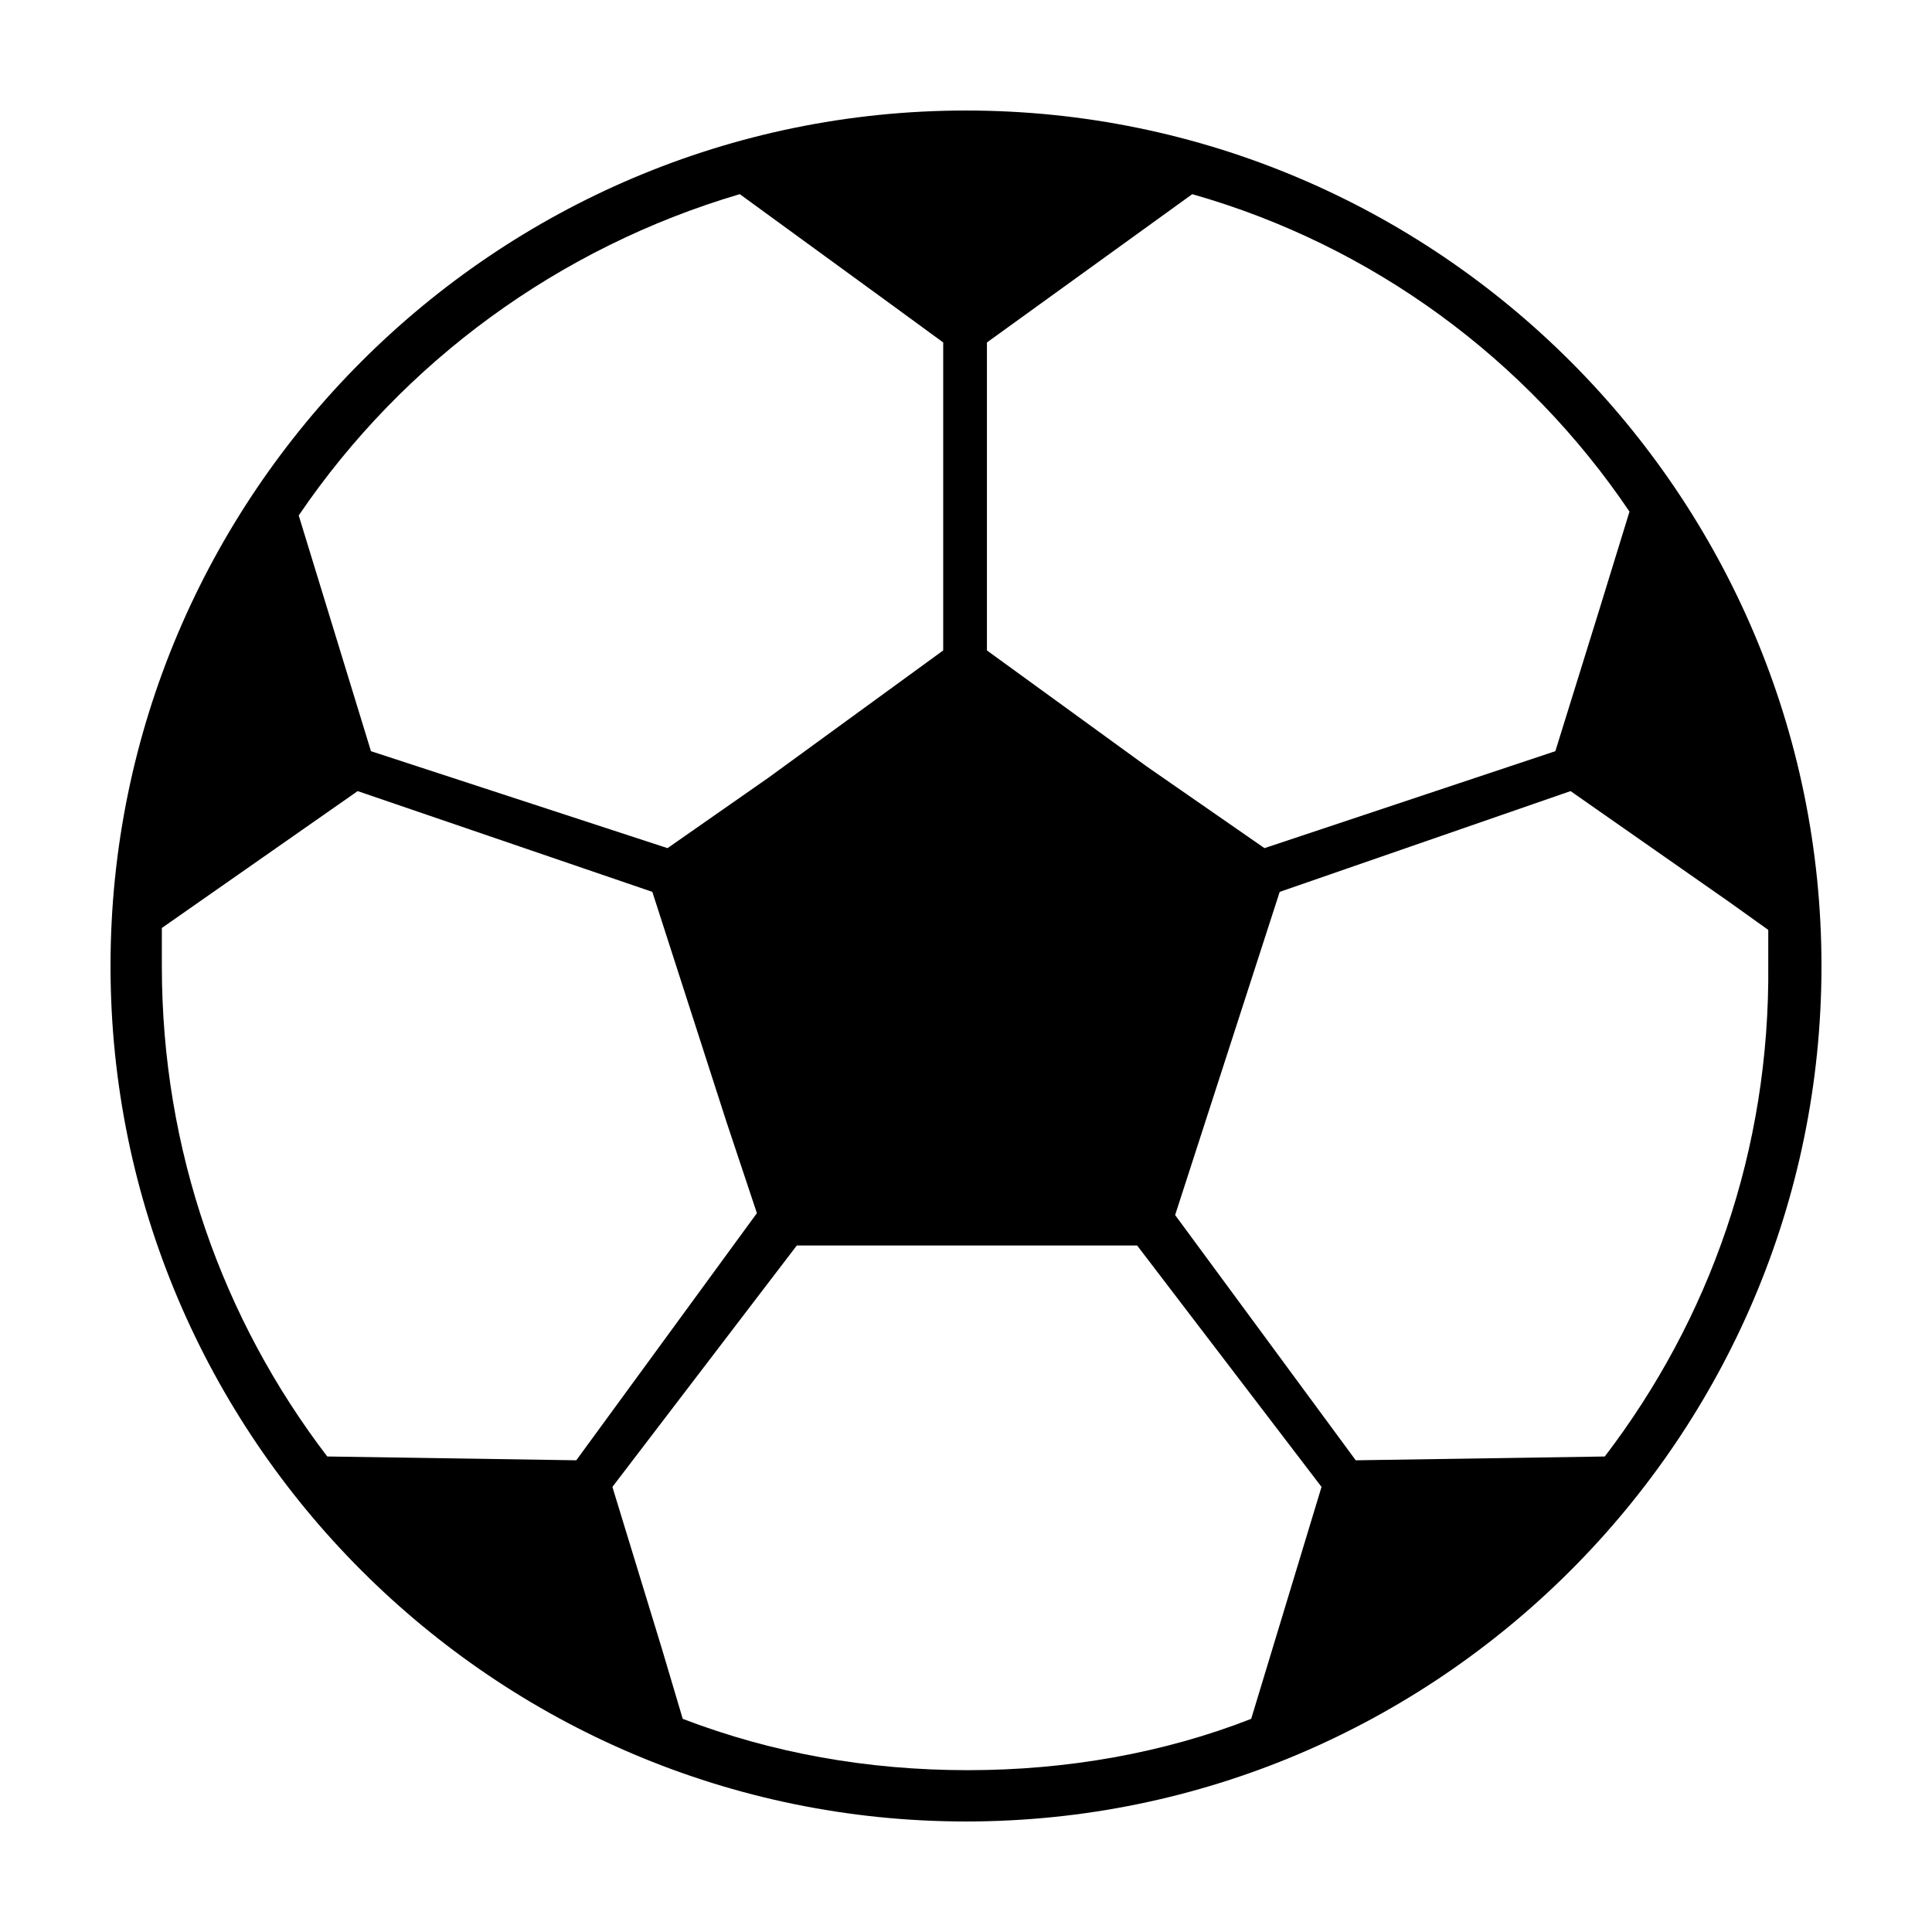
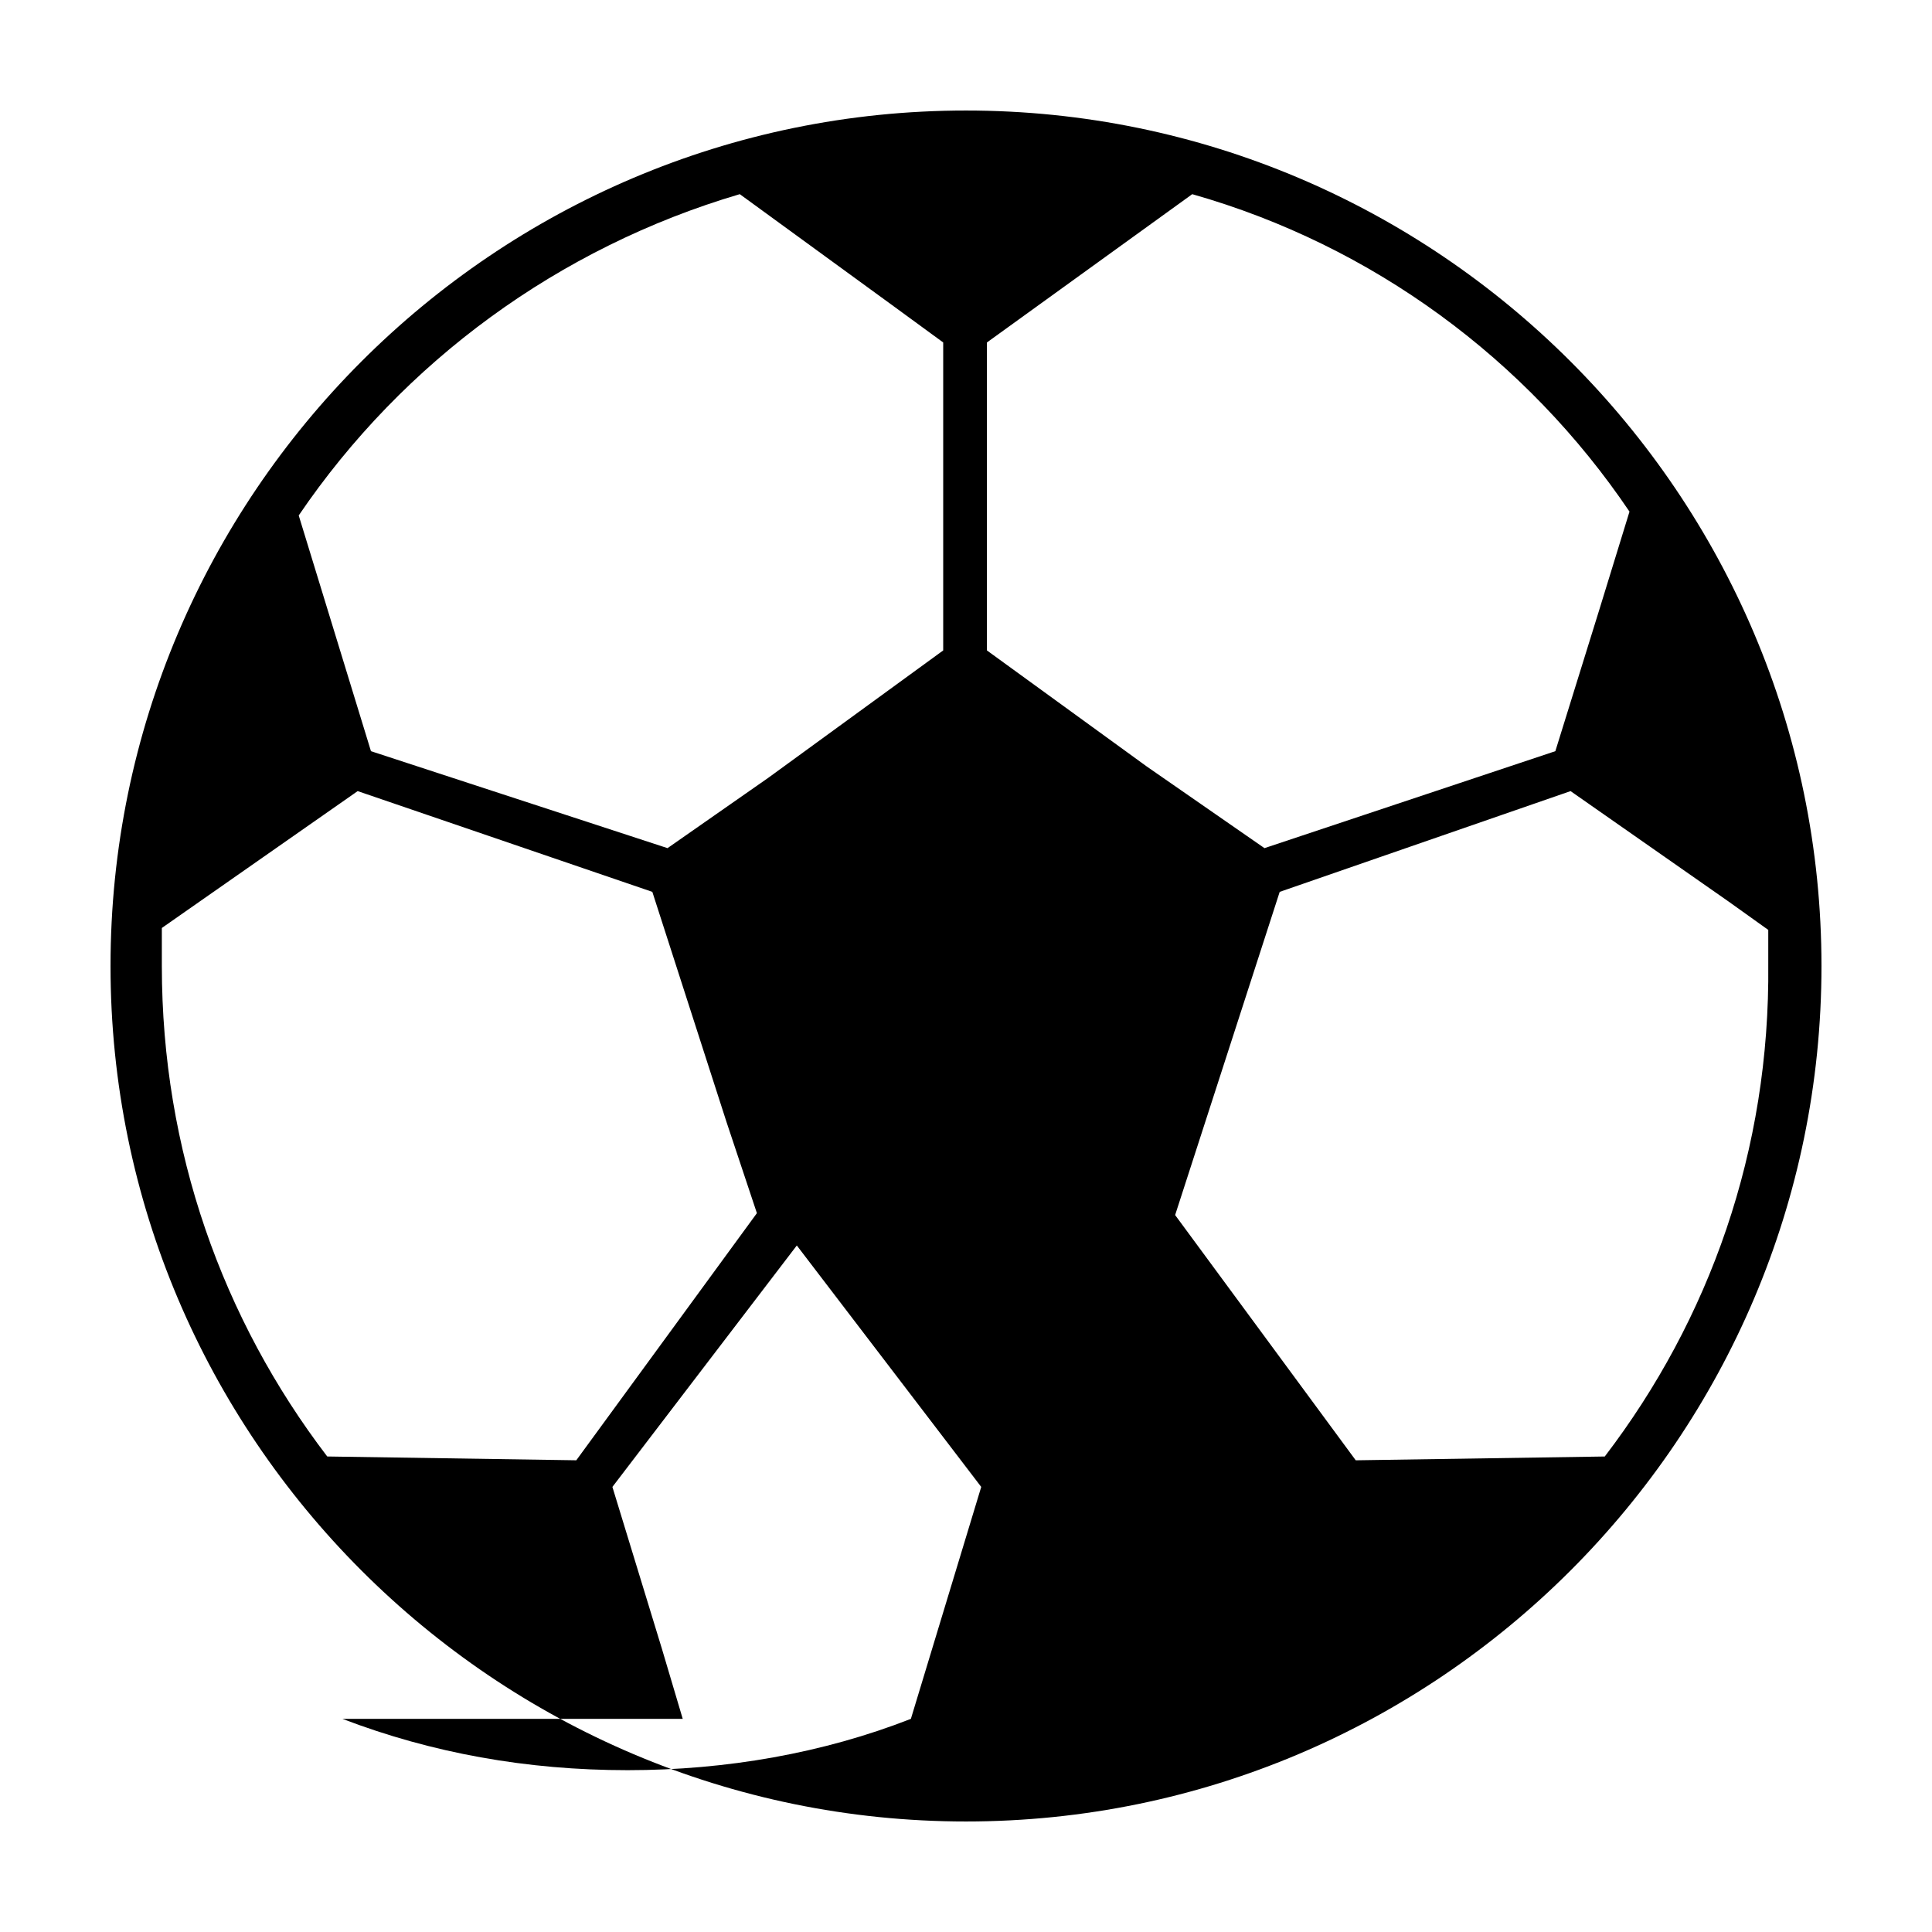
<svg xmlns="http://www.w3.org/2000/svg" fill="#000000" width="800px" height="800px" version="1.1" viewBox="144 144 512 512">
-   <path d="m400 173.29c-124.95 0-226.71 101.77-226.71 226.71s101.77 226.71 226.71 226.71 226.71-101.77 226.71-226.71c-0.004-124.95-101.77-226.71-226.71-226.71zm175.83 106.3-8.062 26.199-11.586 37.281-77.082 25.695-31.234-21.664-42.32-30.73v-81.617l54.41-39.297c47.859 13.598 88.668 43.828 115.88 84.133zm-235.78-84.137 40.809 29.727 13.098 9.574v81.617l-46.352 33.754-26.703 18.641-78.594-25.695-19.145-62.473c27.711-40.812 69.023-71.039 116.89-85.145zm-153.16 194.47 51.895-36.273 78.09 26.703 19.648 60.961 8.062 24.184-47.863 65.492-66-1.008c-27.711-36.273-43.832-81.113-43.832-129.98v-10.078zm138.04 209.59-5.539-18.641-13.098-42.824 48.871-63.984h90.184l48.871 63.984-18.641 61.465c-23.176 9.07-48.871 13.602-75.066 13.602-26.711 0-51.902-4.535-75.582-13.602zm244.35-69.527-65.996 1.008-47.863-64.992 27.711-85.648 77.082-26.703 41.816 29.223 10.578 7.559v9.07c0.504 49.371-15.617 94.211-43.328 130.48z" />
+   <path d="m400 173.29c-124.95 0-226.71 101.77-226.71 226.71s101.77 226.71 226.71 226.71 226.71-101.77 226.71-226.71c-0.004-124.95-101.77-226.71-226.71-226.71zm175.83 106.3-8.062 26.199-11.586 37.281-77.082 25.695-31.234-21.664-42.32-30.73v-81.617l54.41-39.297c47.859 13.598 88.668 43.828 115.88 84.133zm-235.78-84.137 40.809 29.727 13.098 9.574v81.617l-46.352 33.754-26.703 18.641-78.594-25.695-19.145-62.473c27.711-40.812 69.023-71.039 116.89-85.145zm-153.16 194.47 51.895-36.273 78.09 26.703 19.648 60.961 8.062 24.184-47.863 65.492-66-1.008c-27.711-36.273-43.832-81.113-43.832-129.98v-10.078zm138.04 209.59-5.539-18.641-13.098-42.824 48.871-63.984l48.871 63.984-18.641 61.465c-23.176 9.07-48.871 13.602-75.066 13.602-26.711 0-51.902-4.535-75.582-13.602zm244.35-69.527-65.996 1.008-47.863-64.992 27.711-85.648 77.082-26.703 41.816 29.223 10.578 7.559v9.07c0.504 49.371-15.617 94.211-43.328 130.48z" />
</svg>